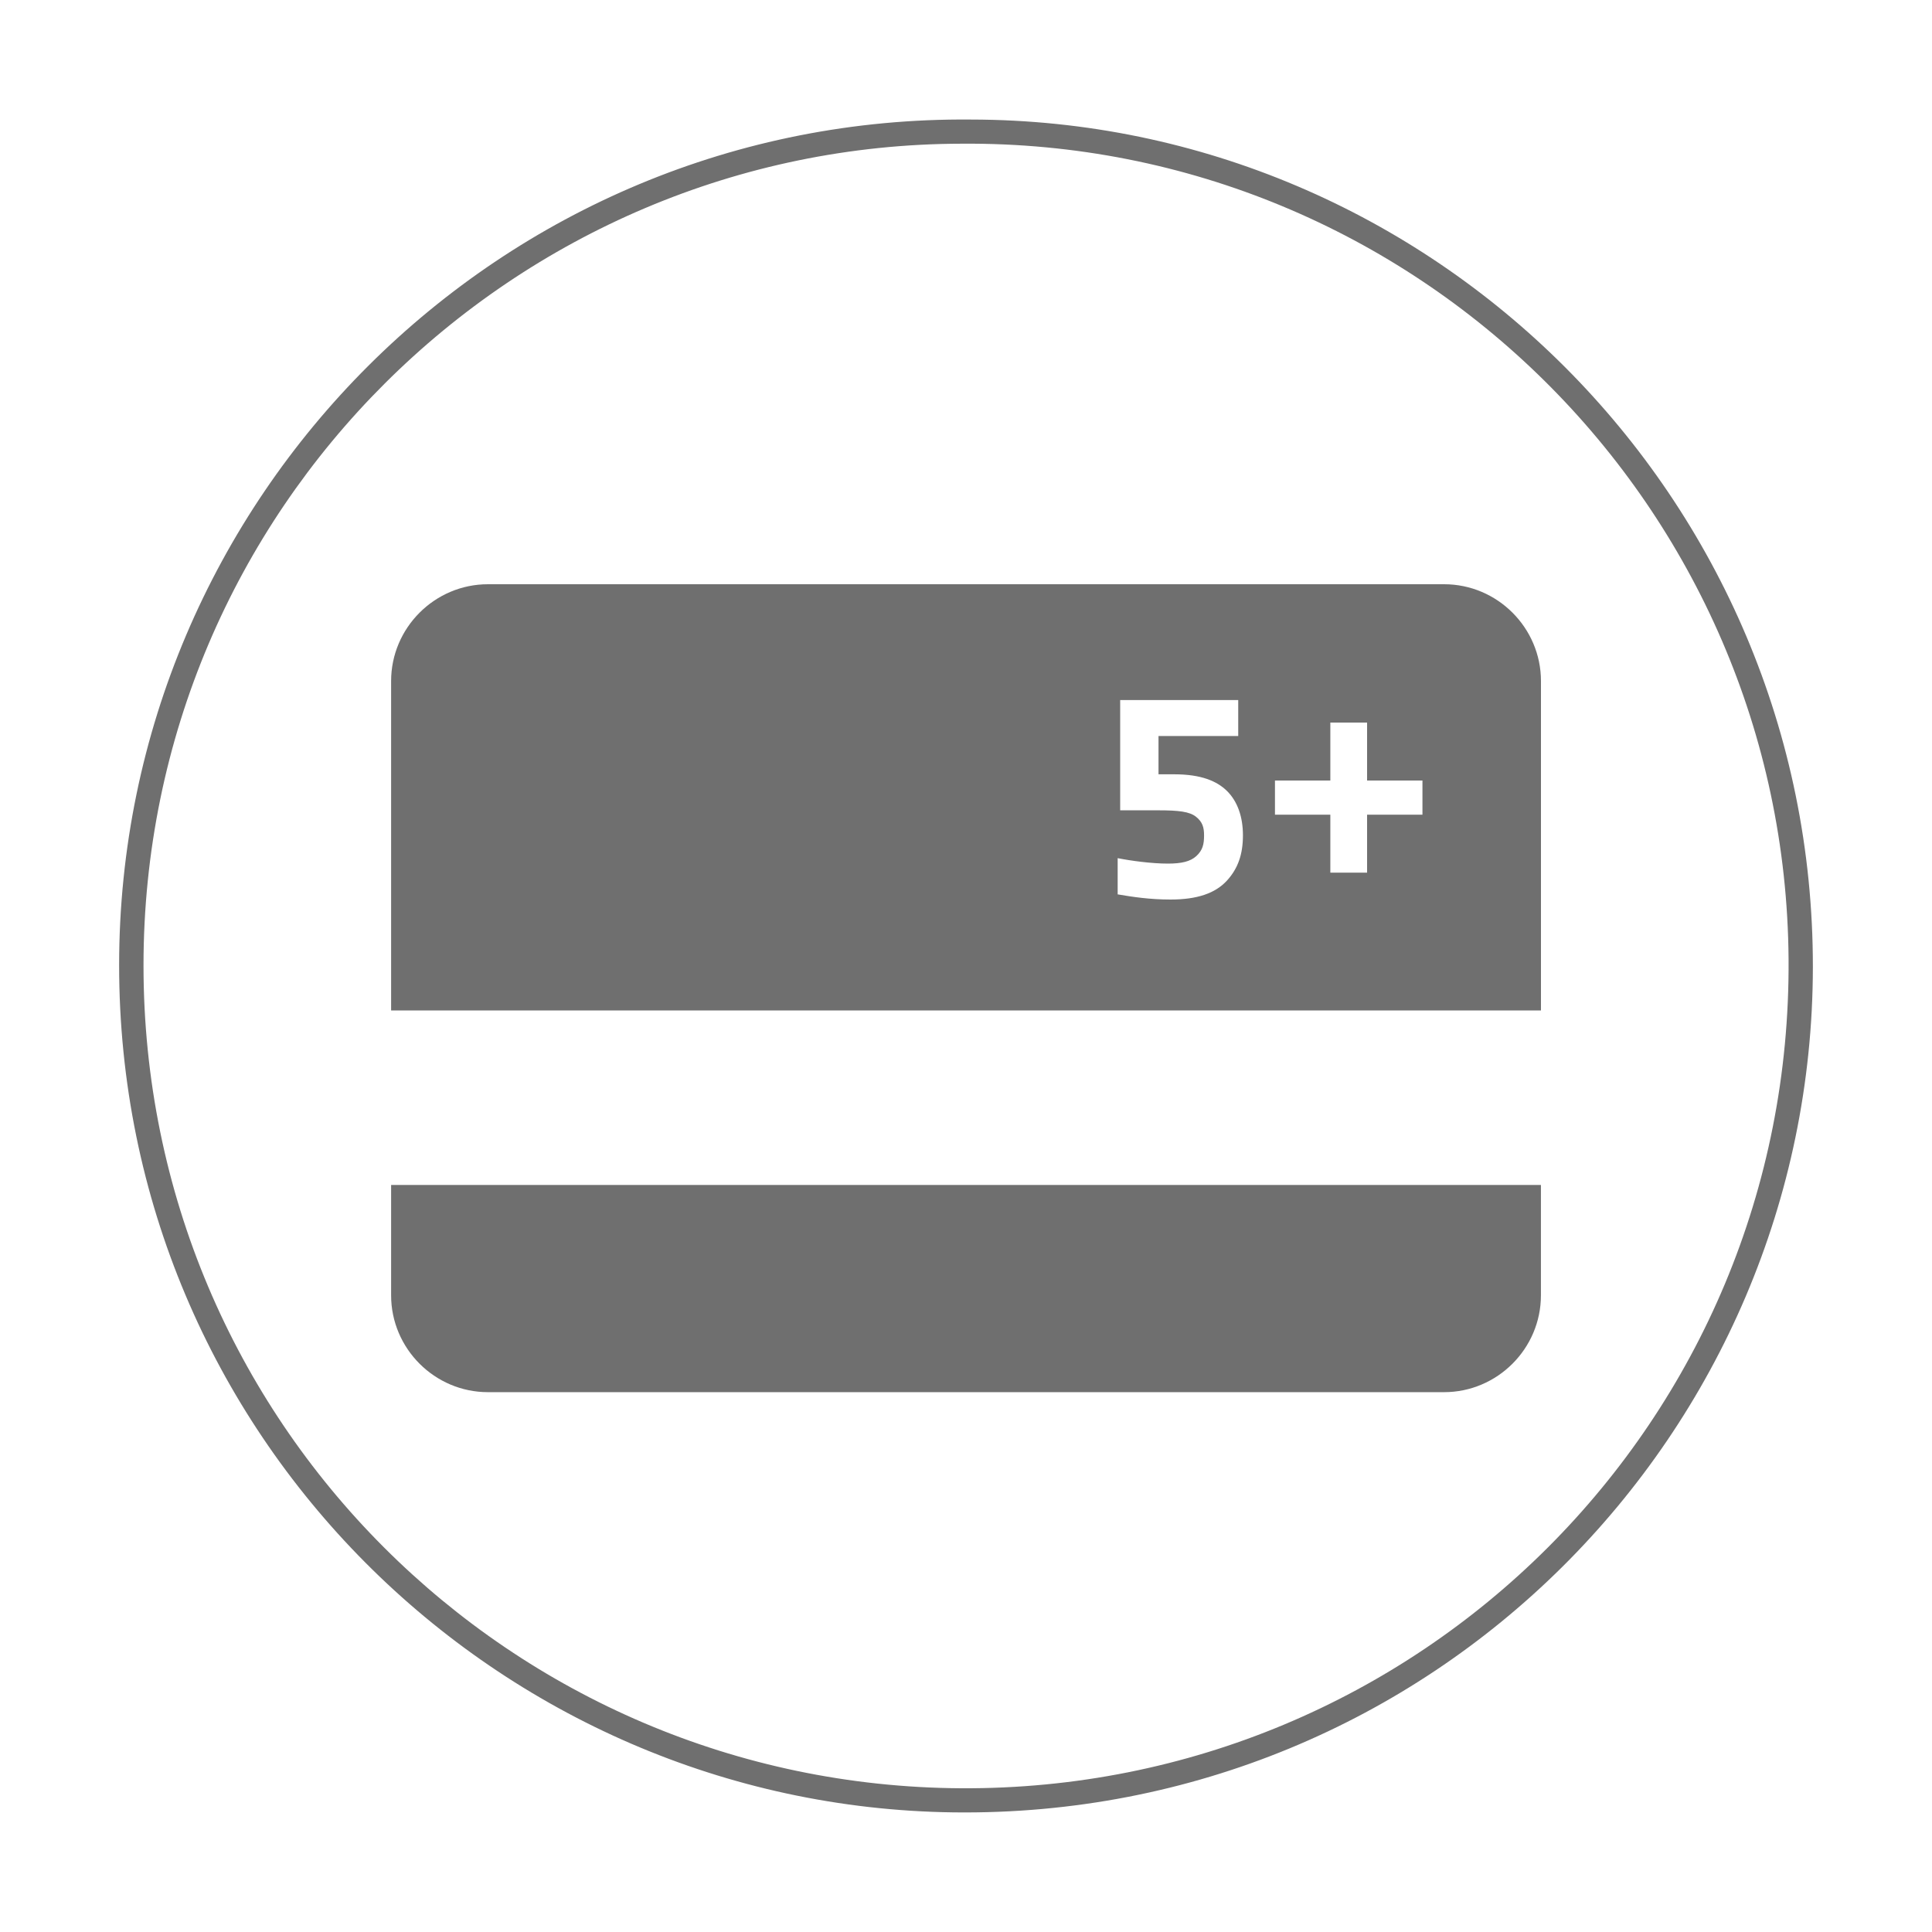
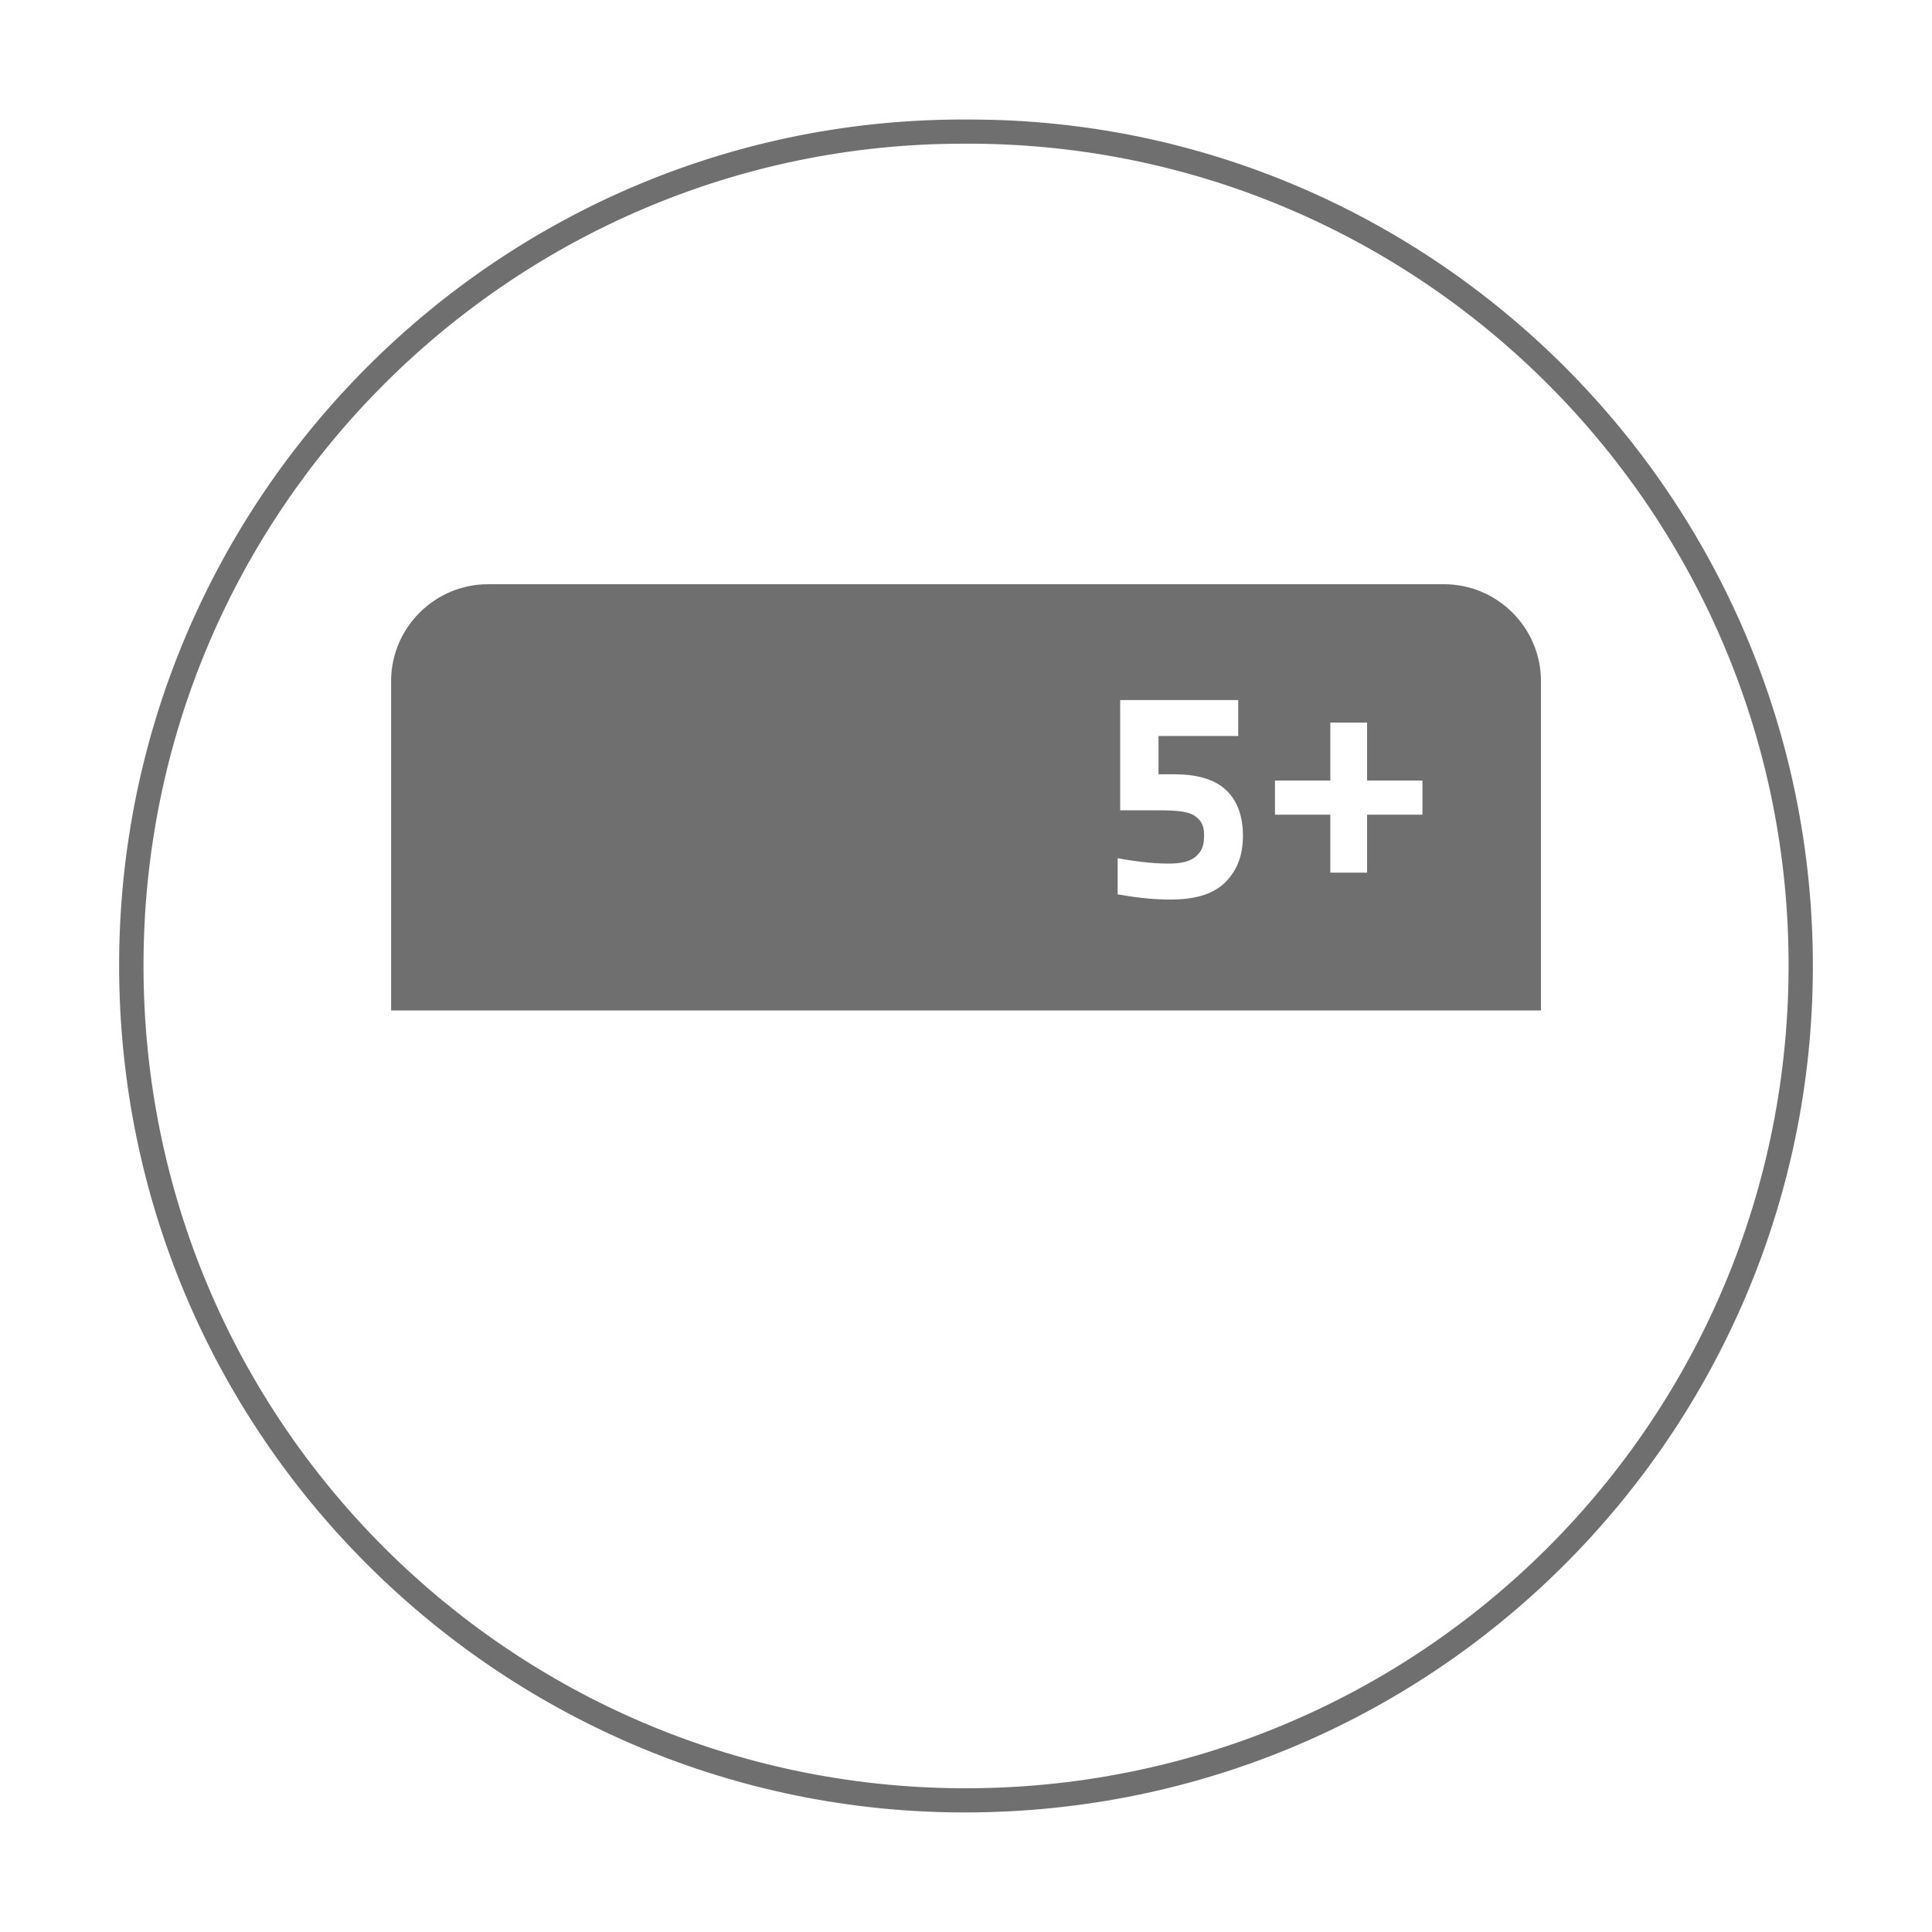
<svg xmlns="http://www.w3.org/2000/svg" version="1.1" id="Layer_1" x="0px" y="0px" viewBox="0 0 500 500" style="enable-background:new 0 0 500 500;" xml:space="preserve">
  <style type="text/css">
	.st0{fill:#6F6F6F;}
</style>
  <path class="st0" d="M251.3,30.94c119.25,0.13,218,97.56,217.87,219.36c-0.13,120.52-98.55,220.33-222.41,218.74  C128.84,467.52,30.79,371.3,30.83,249.73C30.87,128.89,129.47,29.82,251.3,30.94z M248.89,37.19  C133.14,37.36,37.13,131.54,37.14,249.88c0.01,118.17,95.26,212.25,211.53,212.92c118.51,0.68,215.06-95.17,214.21-214.61  C462.04,131.28,366.48,36.29,248.89,37.19z" />
-   <path class="st0" d="M101.22,306.67v28.56c0,13.78,11.28,25.06,25.06,25.06h247.45c13.78,0,25.06-11.28,25.06-25.06v-28.56H101.22z" />
  <path class="st0" d="M373.74,151.2H126.28c-13.78,0-25.06,11.28-25.06,25.06v85.24H398.8v-85.24  C398.8,162.48,387.52,151.2,373.74,151.2z M317.52,227.91c-3.01,3.28-7.7,4.89-14.6,4.89c-5.29,0-9.78-0.67-13.67-1.34v-9.37  c-0.01,0-0.01,0-0.02,0h0.02v0c3.35,0.67,8.77,1.41,12.98,1.41c3.55,0,5.83-0.54,7.37-1.94c1.67-1.54,2.01-3.08,2.01-5.36  c0-2.08-0.4-3.48-2.08-4.82c-1.68-1.34-4.49-1.67-9.78-1.67h-9.85v-28.54h30.55v9.31h-20.63v9.91h4.09c6.9,0,11.05,1.74,13.67,4.35  c2.68,2.68,4.09,6.63,4.09,11.45C321.67,221.08,320.4,224.76,317.52,227.91z M368.13,210.84H353.8v15h-9.51v-15h-14.33V202h14.33  v-15h9.51v15h14.33V210.84z" />
</svg>